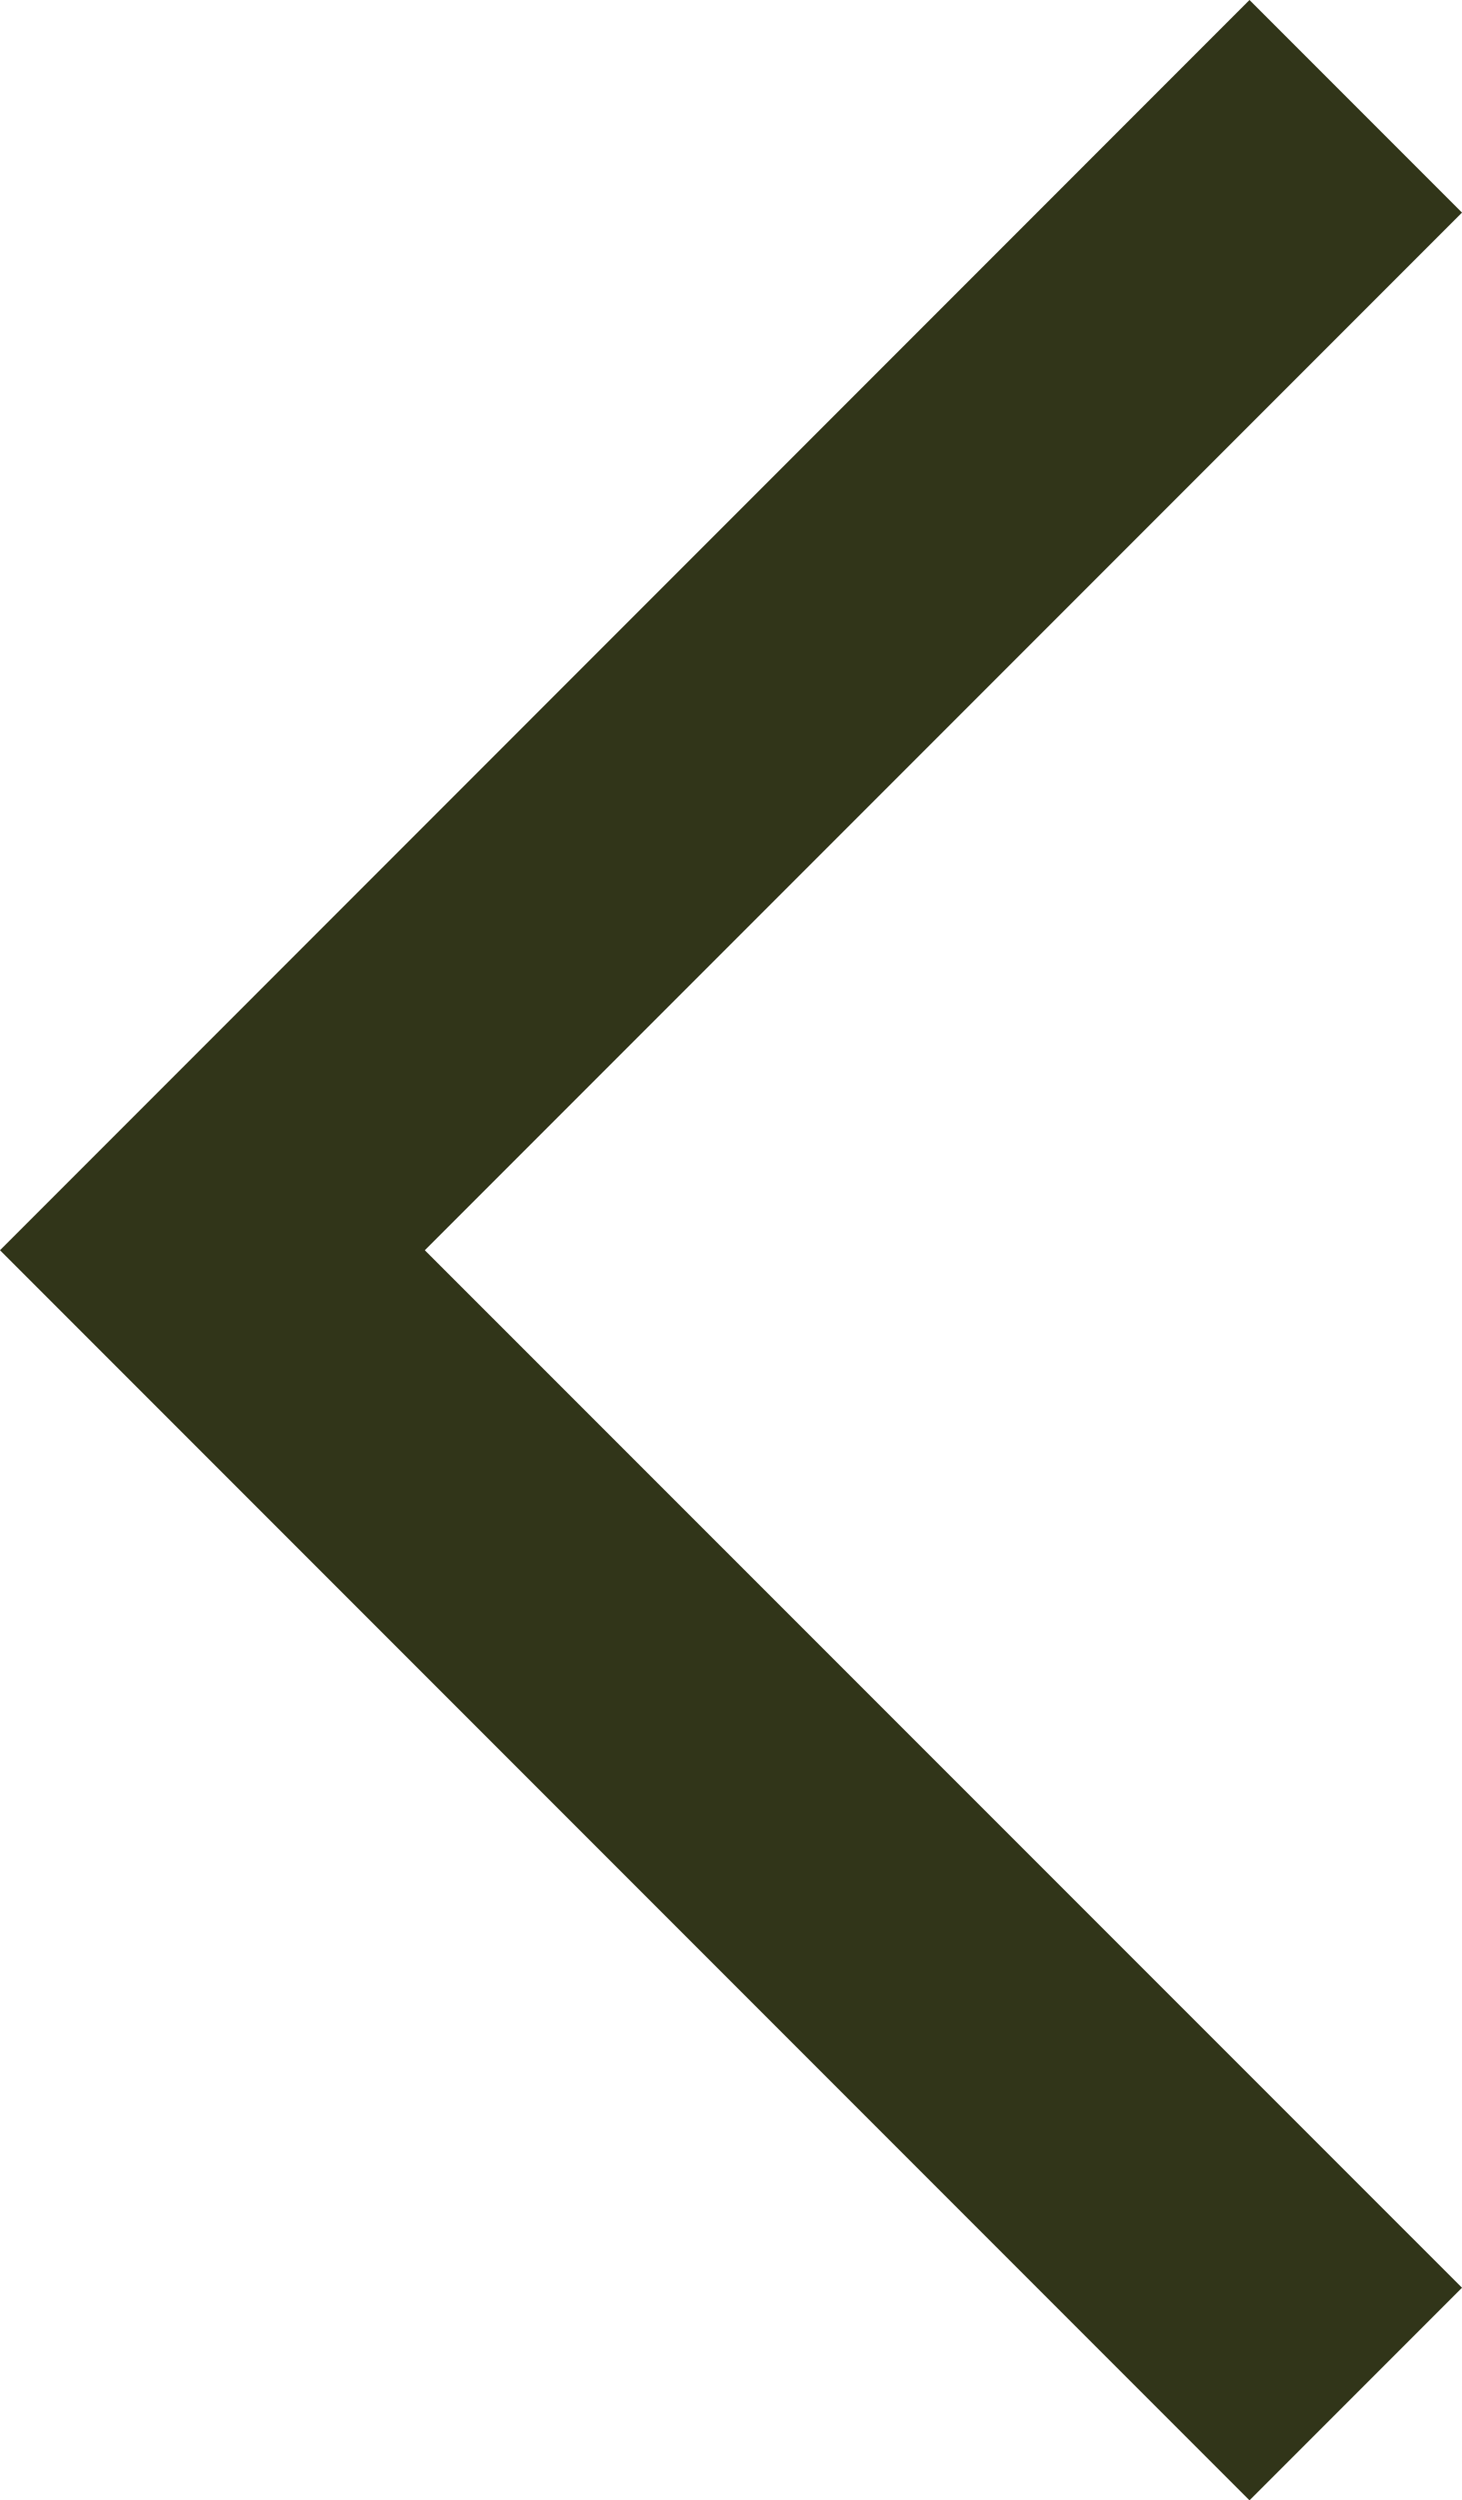
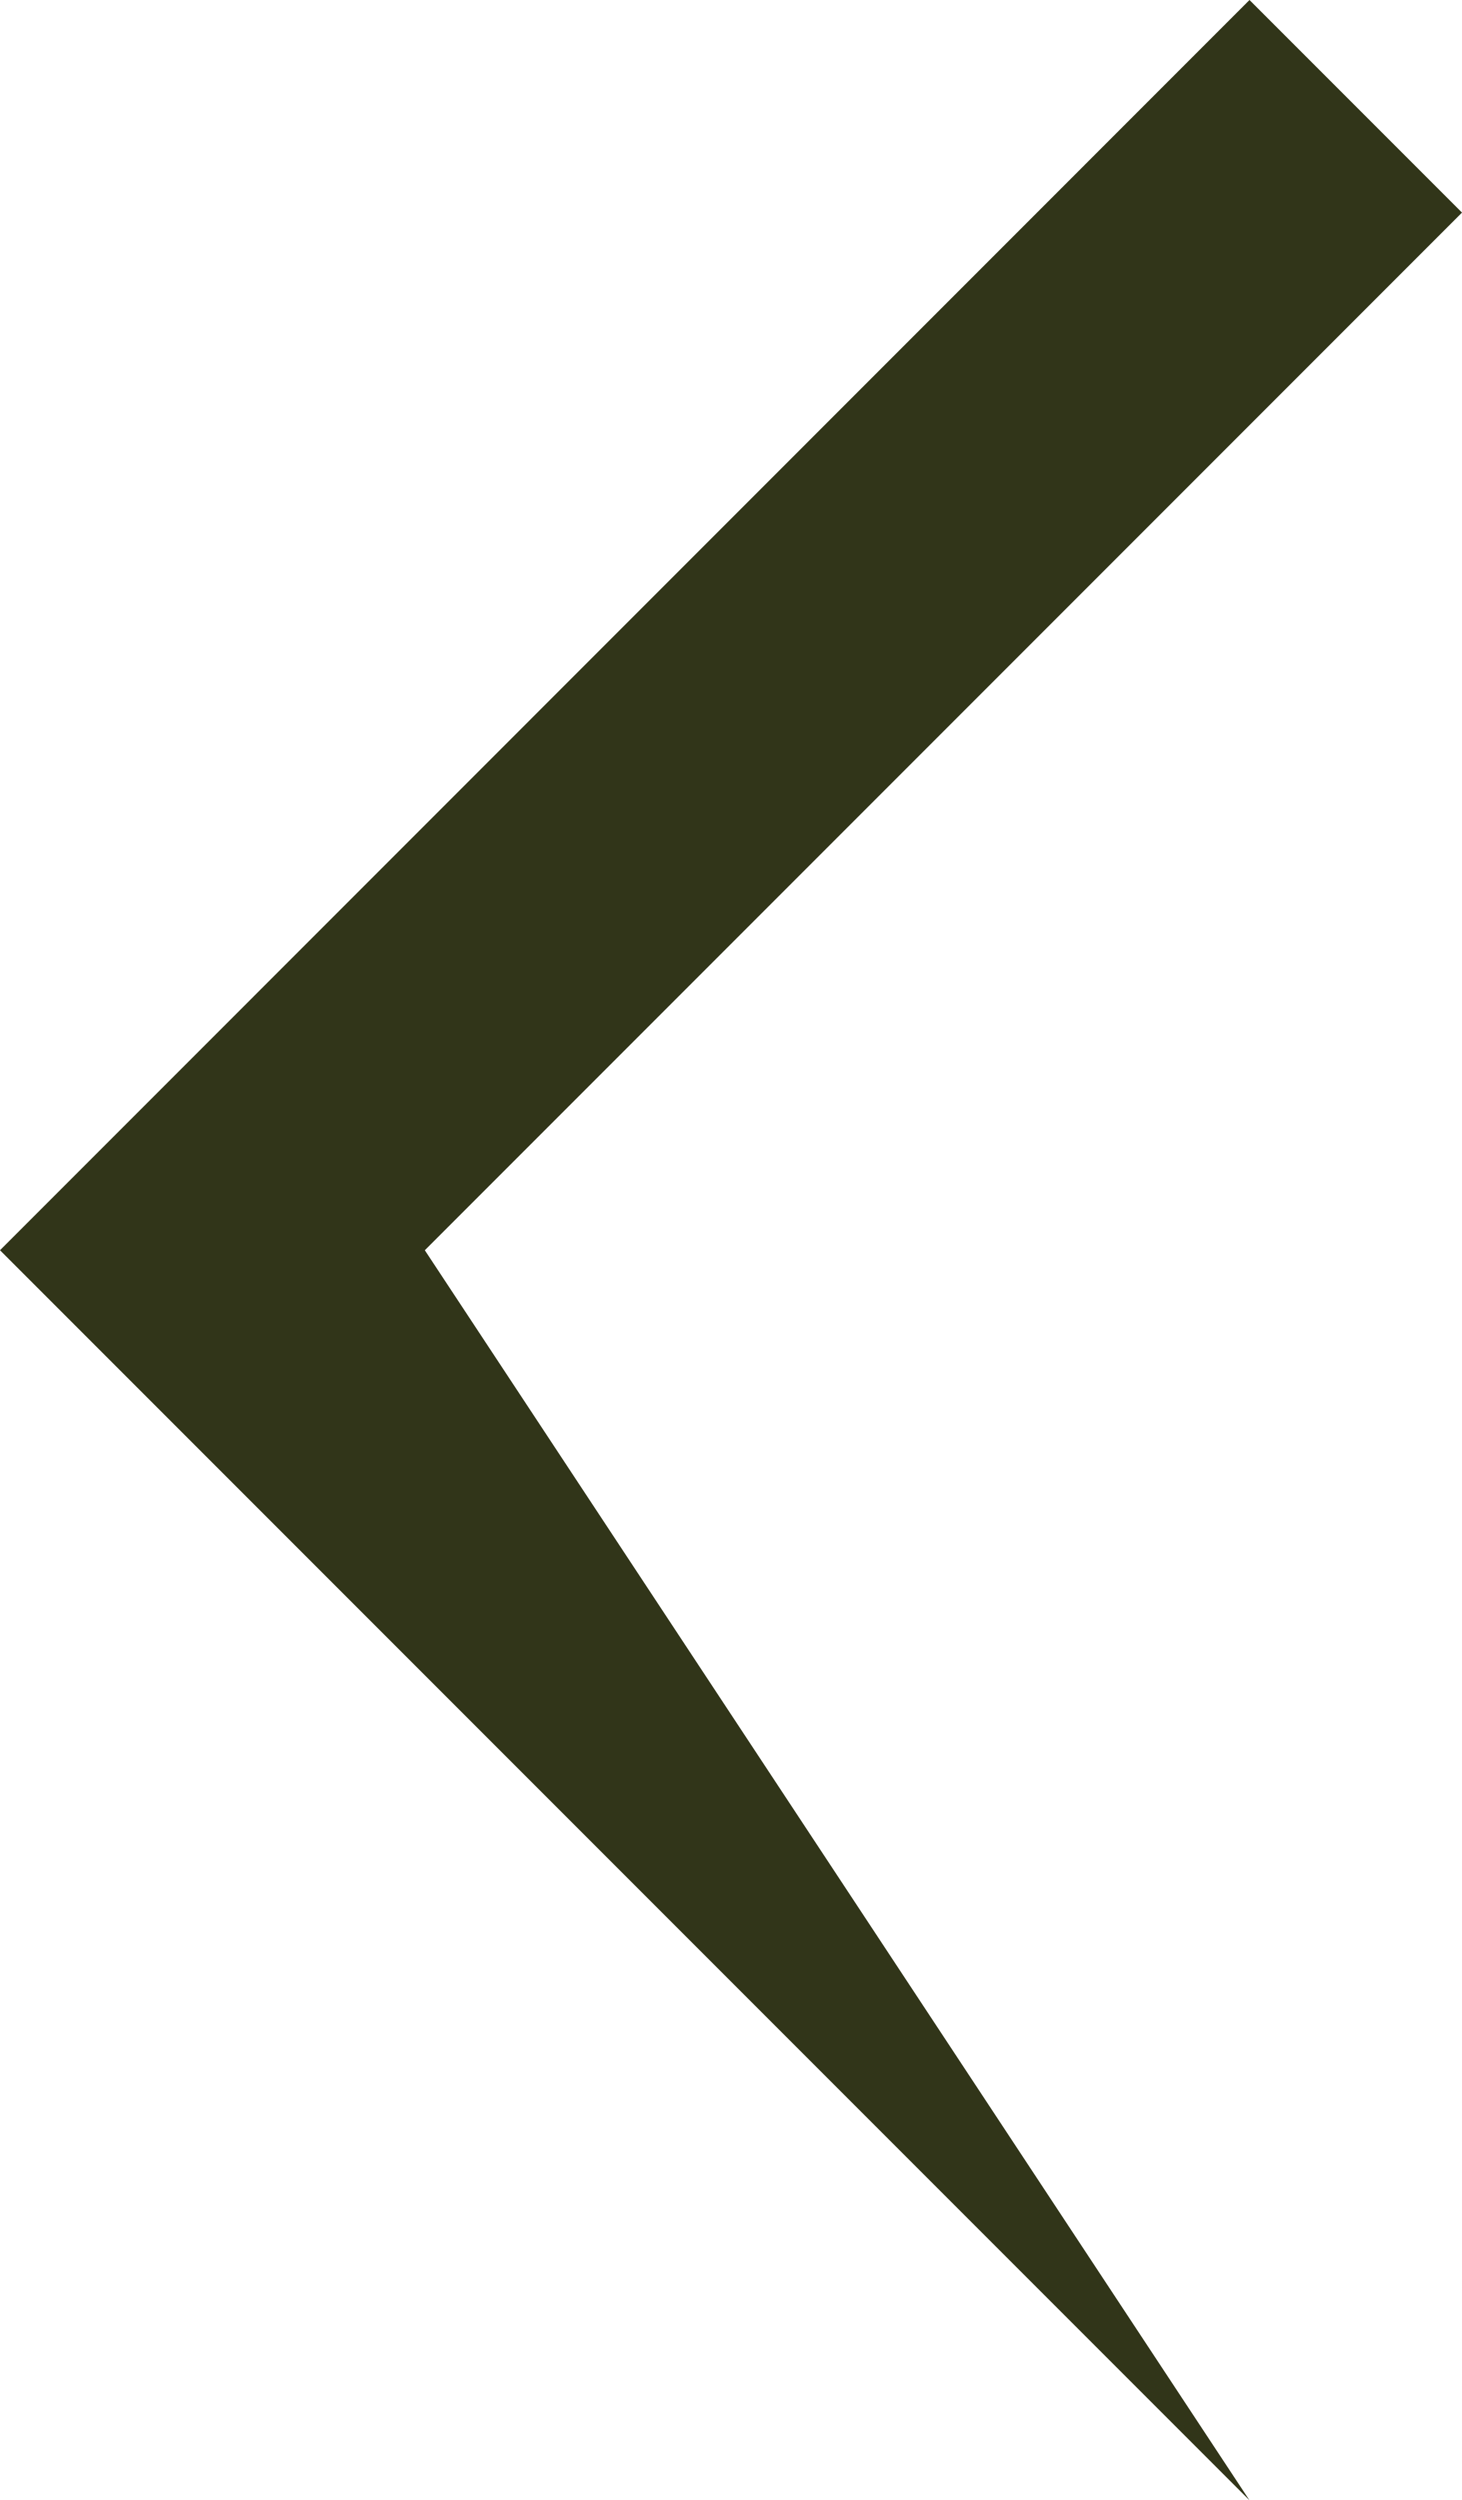
<svg xmlns="http://www.w3.org/2000/svg" width="8.256" height="14.112" viewBox="0 0 8.256 14.112">
-   <path data-name="Path 324" d="M7.057,6.007,1.2.15,0,1.35,7.057,8.406,14.113,1.35l-1.2-1.2Z" transform="translate(8.406 0) rotate(90)" fill="#313519" />
+   <path data-name="Path 324" d="M7.057,6.007,1.2.15,0,1.35,7.057,8.406,14.113,1.35Z" transform="translate(8.406 0) rotate(90)" fill="#313519" />
</svg>